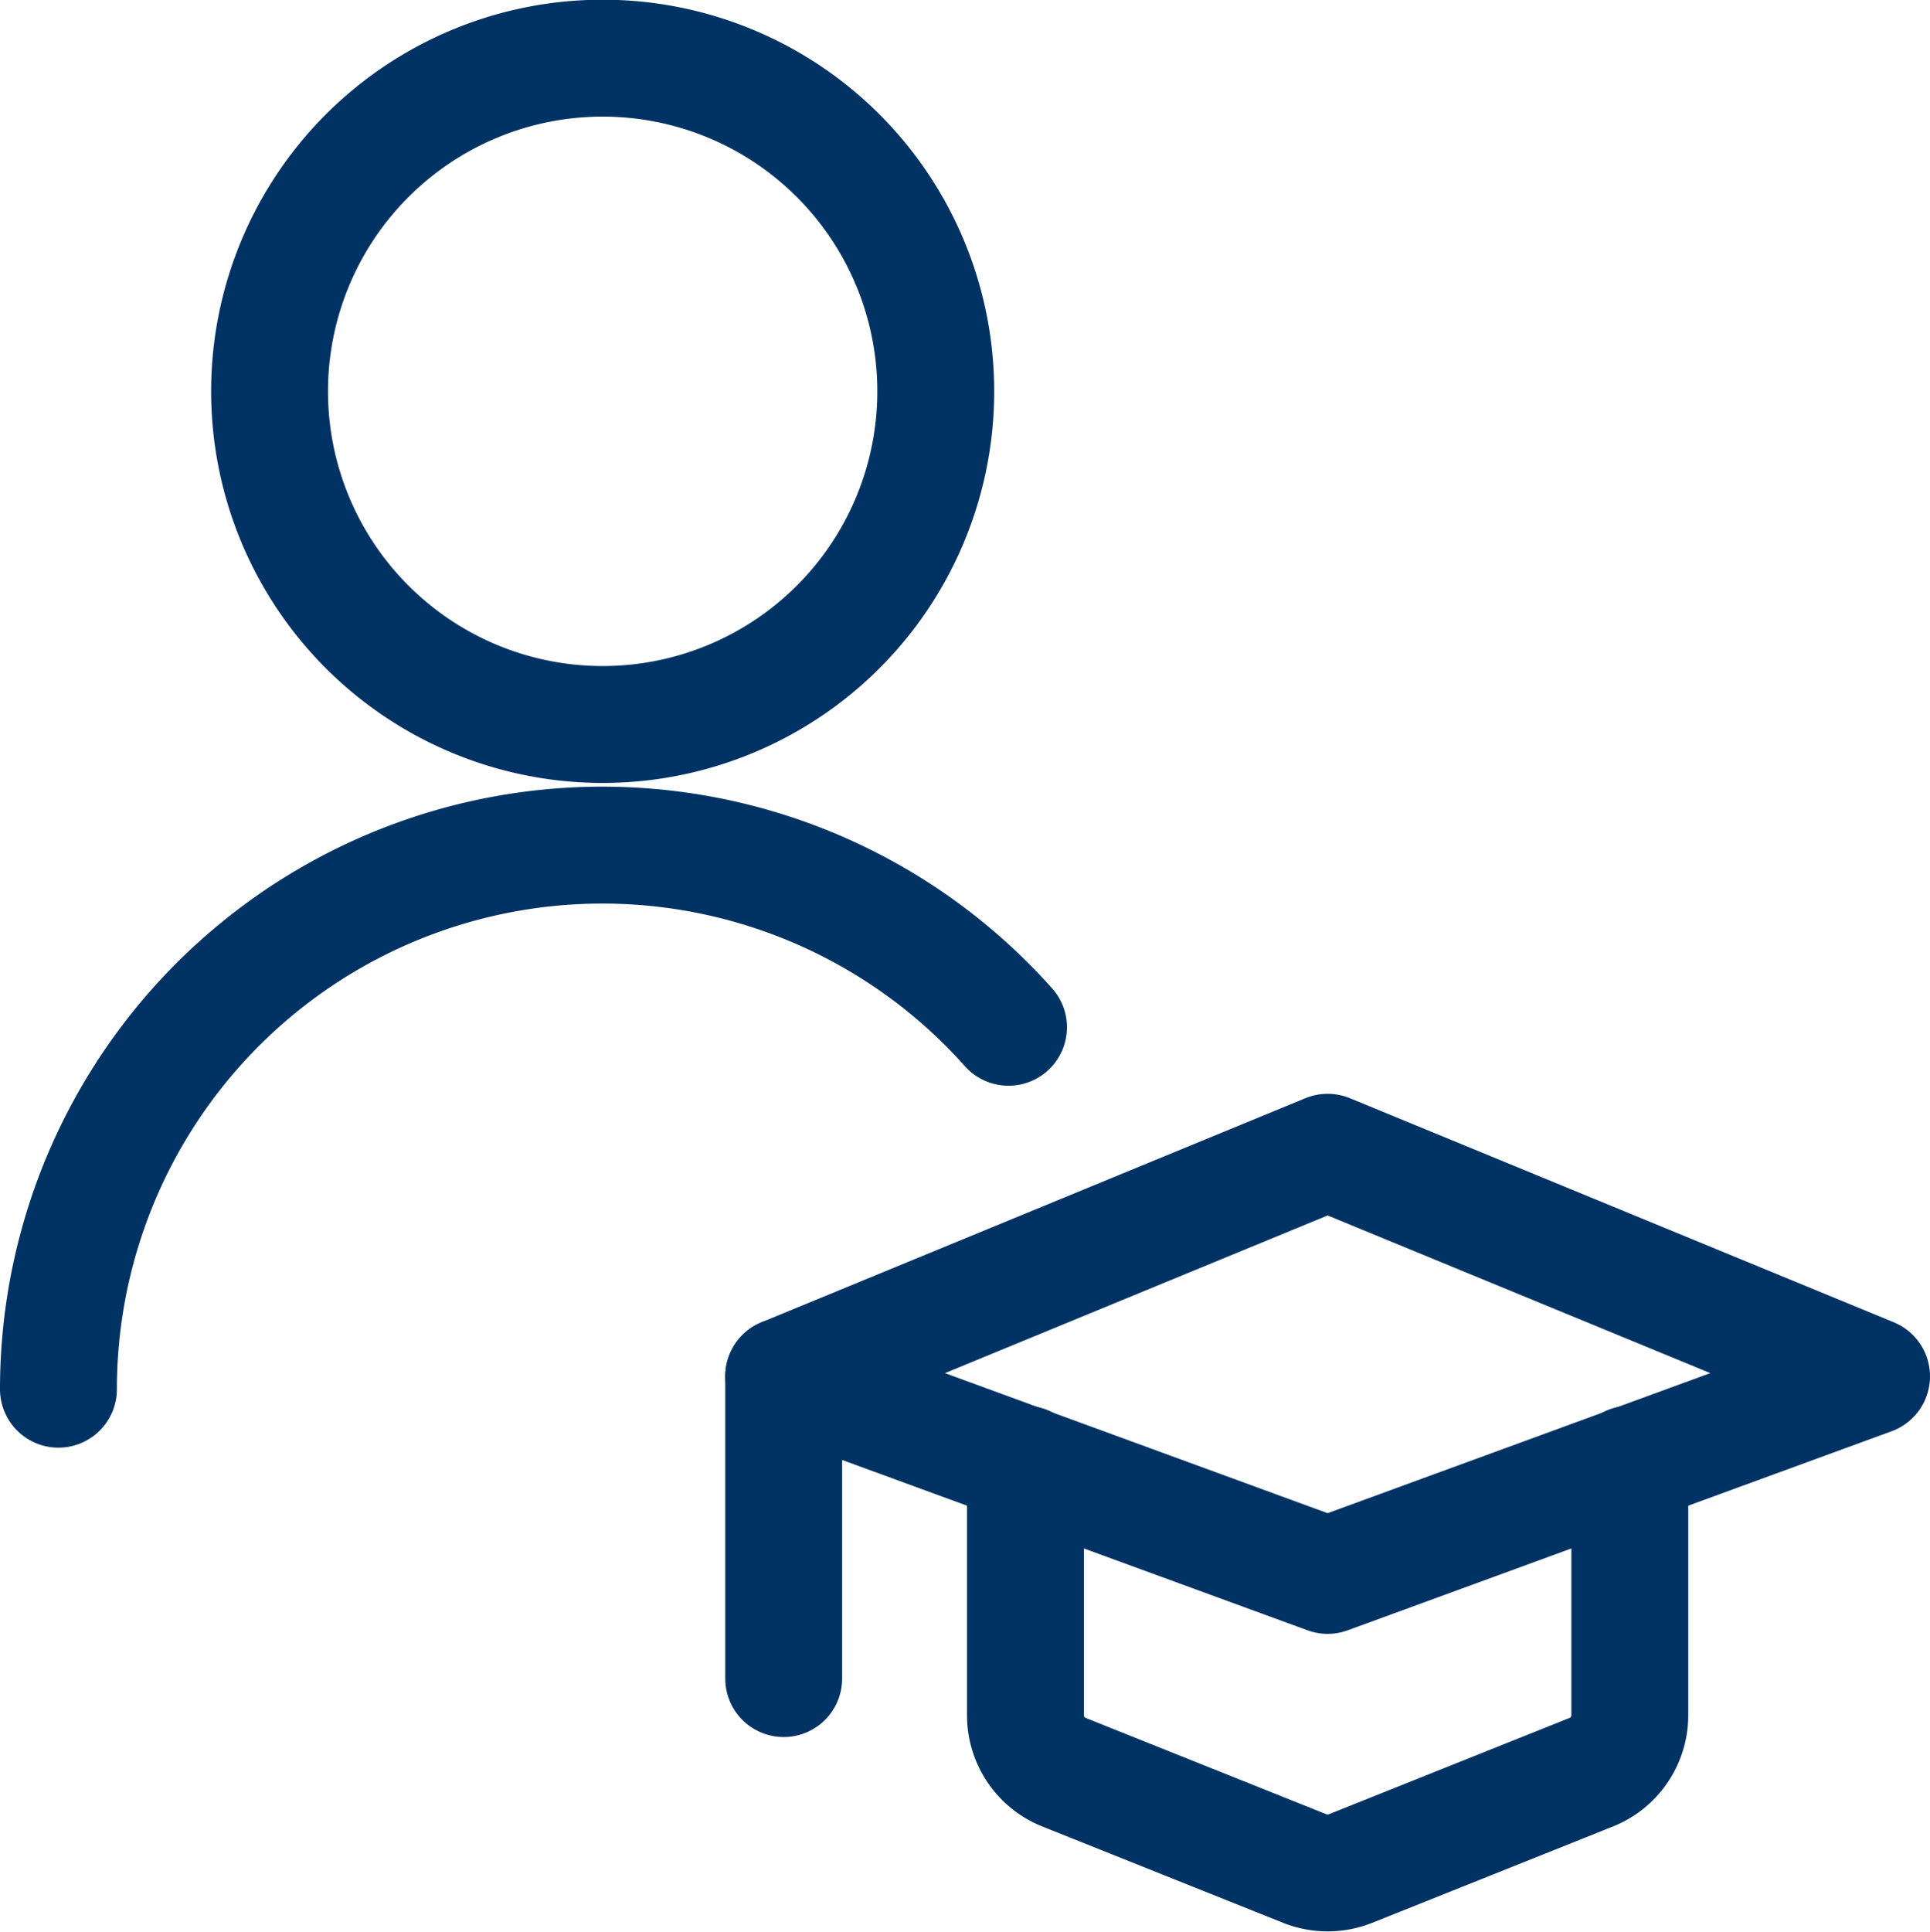
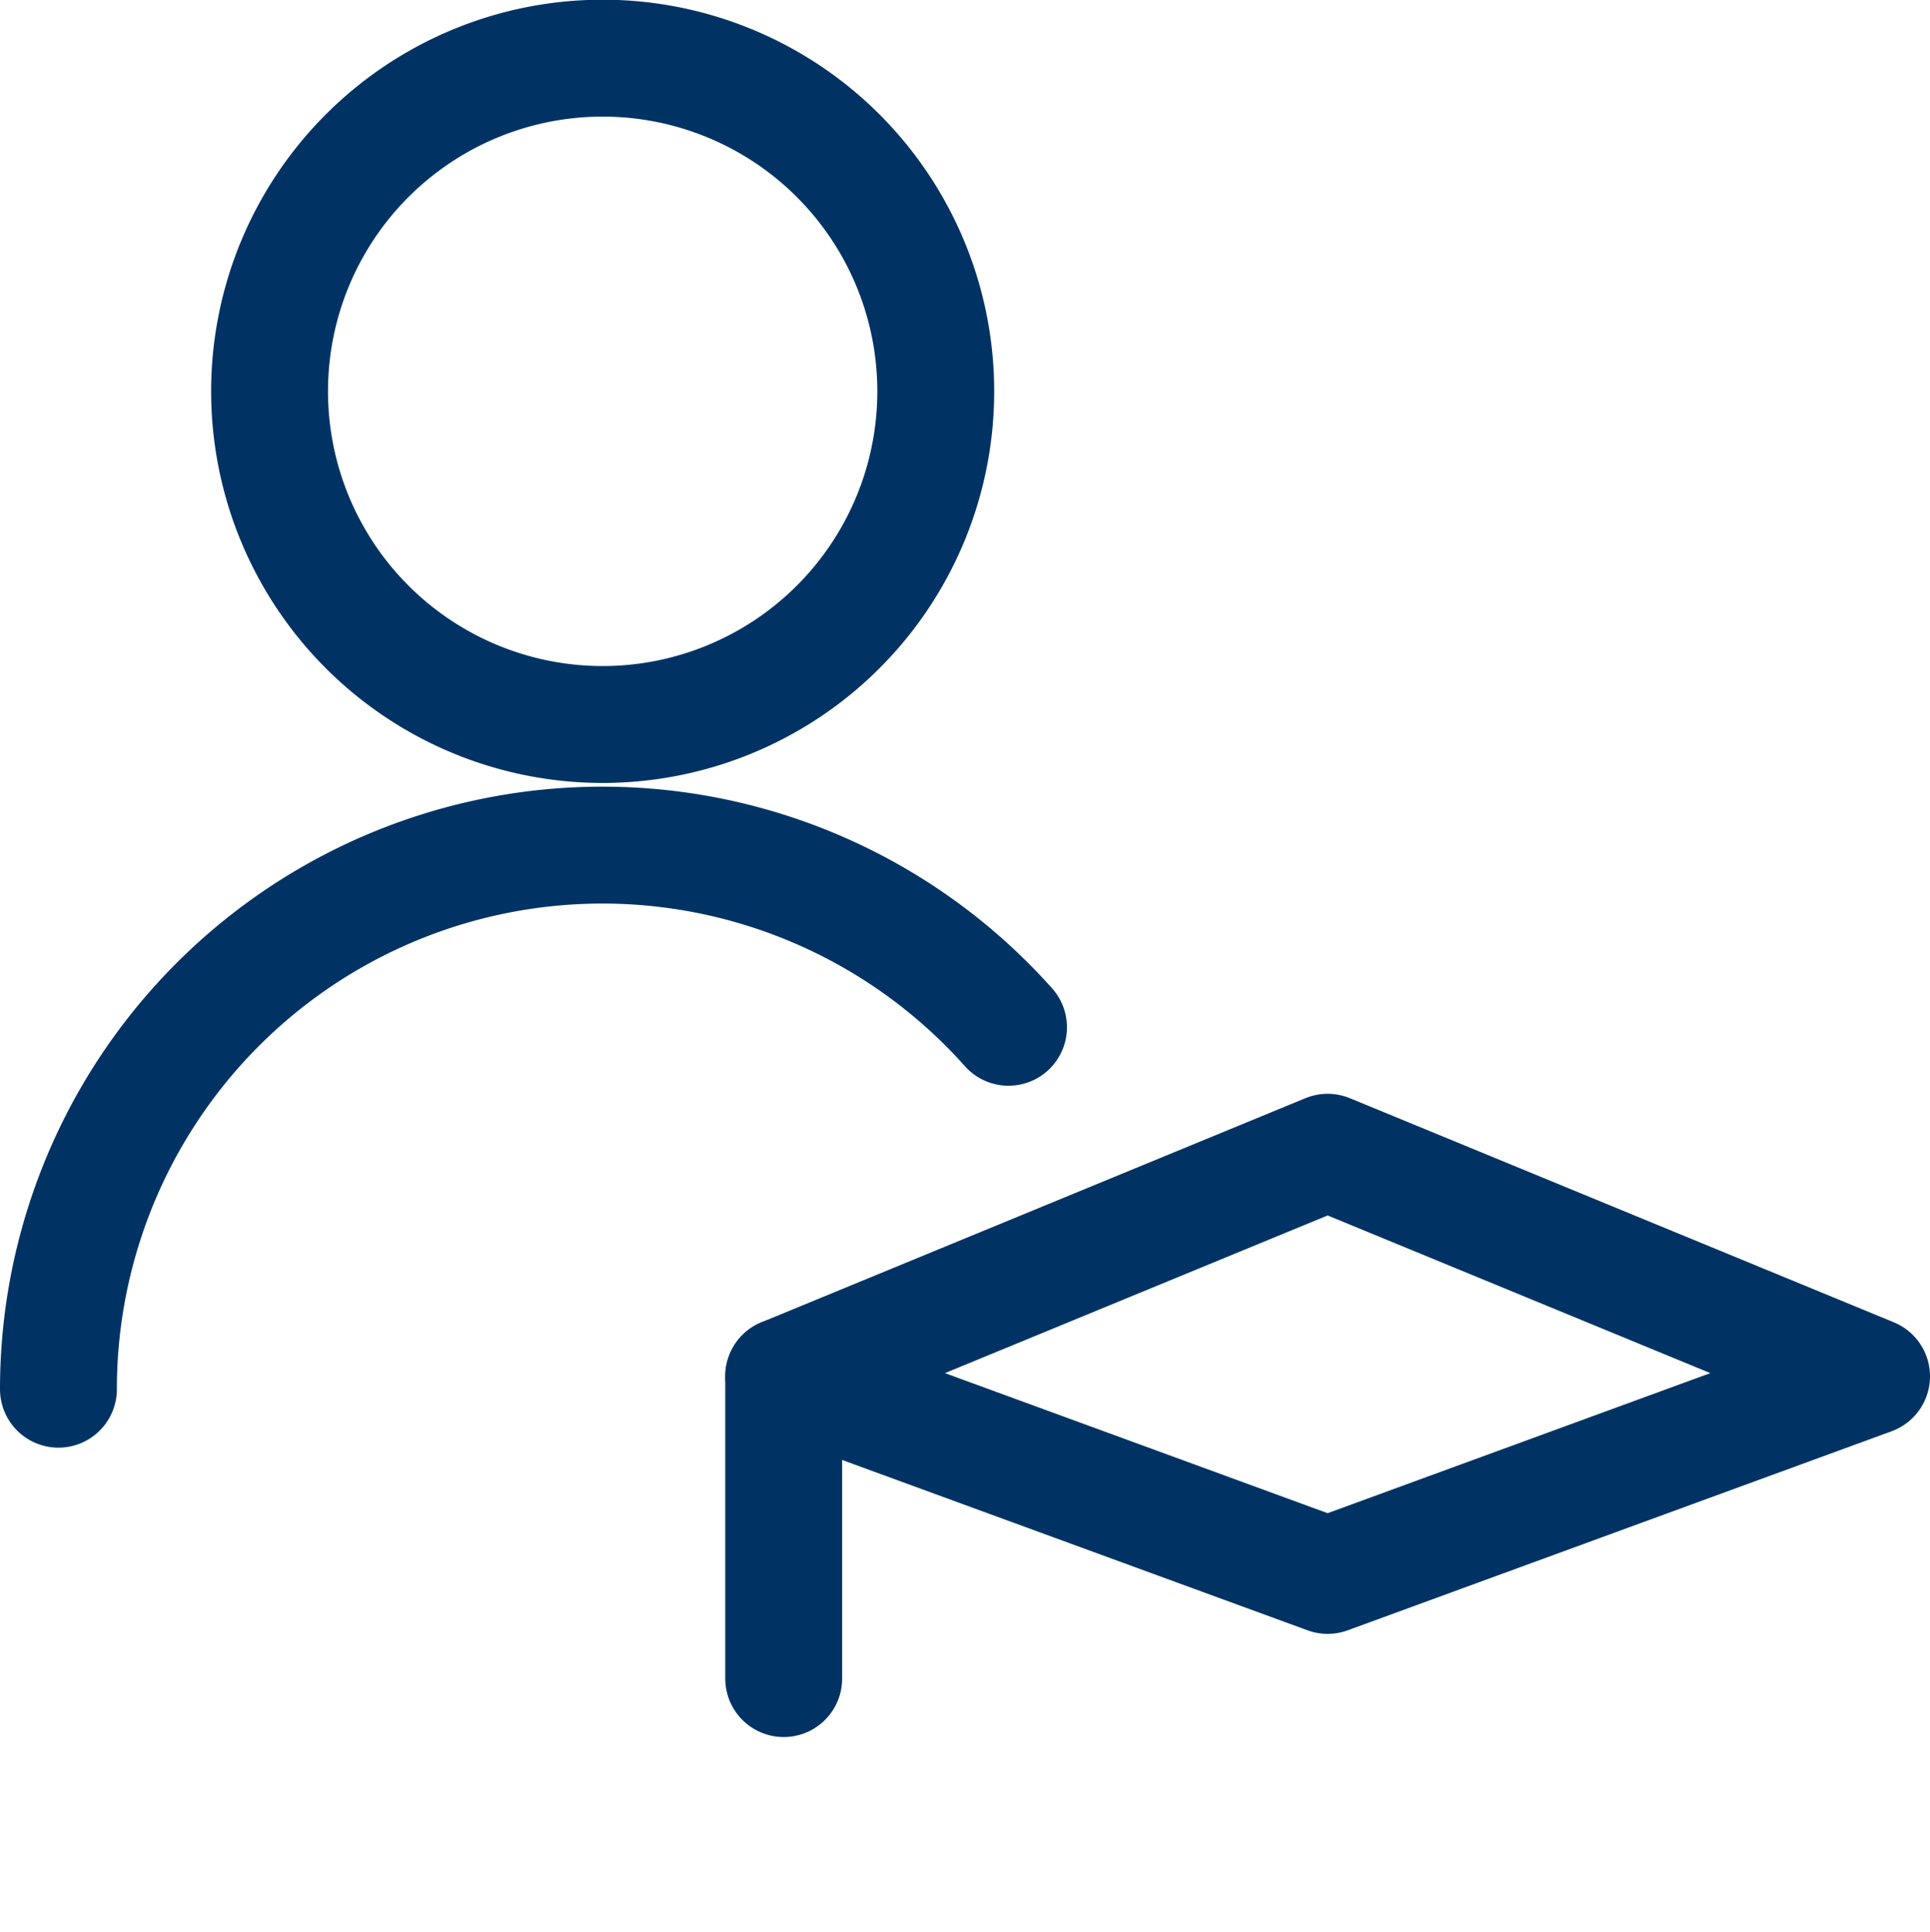
<svg xmlns="http://www.w3.org/2000/svg" width="33.027" height="33.049" viewBox="0 0 33.027 33.049">
  <g id="Single-Neutral-Actions-Graduate--Streamline-Streamline-3.0" transform="translate(0.25 0.26)">
    <g id="Group_12715" data-name="Group 12715" transform="translate(0.75 0.74)">
      <path id="Path_2687" data-name="Path 2687" d="M3.37,6.435a5.7,5.7,0,1,0,5.7-5.7,5.7,5.7,0,0,0-5.7,5.7" transform="translate(0.243 -0.74)" fill="none" stroke="#003364" stroke-linecap="round" stroke-linejoin="round" stroke-width="2" />
      <path id="Path_2688" data-name="Path 2688" d="M.75,19.808a9.308,9.308,0,0,1,16.258-6.192" transform="translate(-0.75 2.959)" fill="none" stroke="#003364" stroke-linecap="round" stroke-linejoin="round" stroke-width="2" />
    </g>
    <g id="Group_12716" data-name="Group 12716" transform="translate(13.161 19.453)">
      <path id="Path_2689" data-name="Path 2689" d="M19.058,14.31,9.75,18.144l9.308,3.406,9.308-3.406Z" transform="translate(-9.75 -14.31)" fill="none" stroke="#003364" stroke-linecap="round" stroke-linejoin="round" stroke-width="2" />
      <path id="Path_2690" data-name="Path 2690" d="M9.75,17.09v5.171" transform="translate(-9.75 -13.256)" fill="none" stroke="#003364" stroke-linecap="round" stroke-linejoin="round" stroke-width="2" />
-       <path id="Path_2691" data-name="Path 2691" d="M12.75,18.18v4.3a1.048,1.048,0,0,0,.648.965L17.535,25.1a1.062,1.062,0,0,0,.772,0l4.137-1.655a1.048,1.048,0,0,0,.648-.965v-4.3" transform="translate(-8.613 -12.843)" fill="none" stroke="#003364" stroke-linecap="round" stroke-linejoin="round" stroke-width="2" />
    </g>
  </g>
</svg>